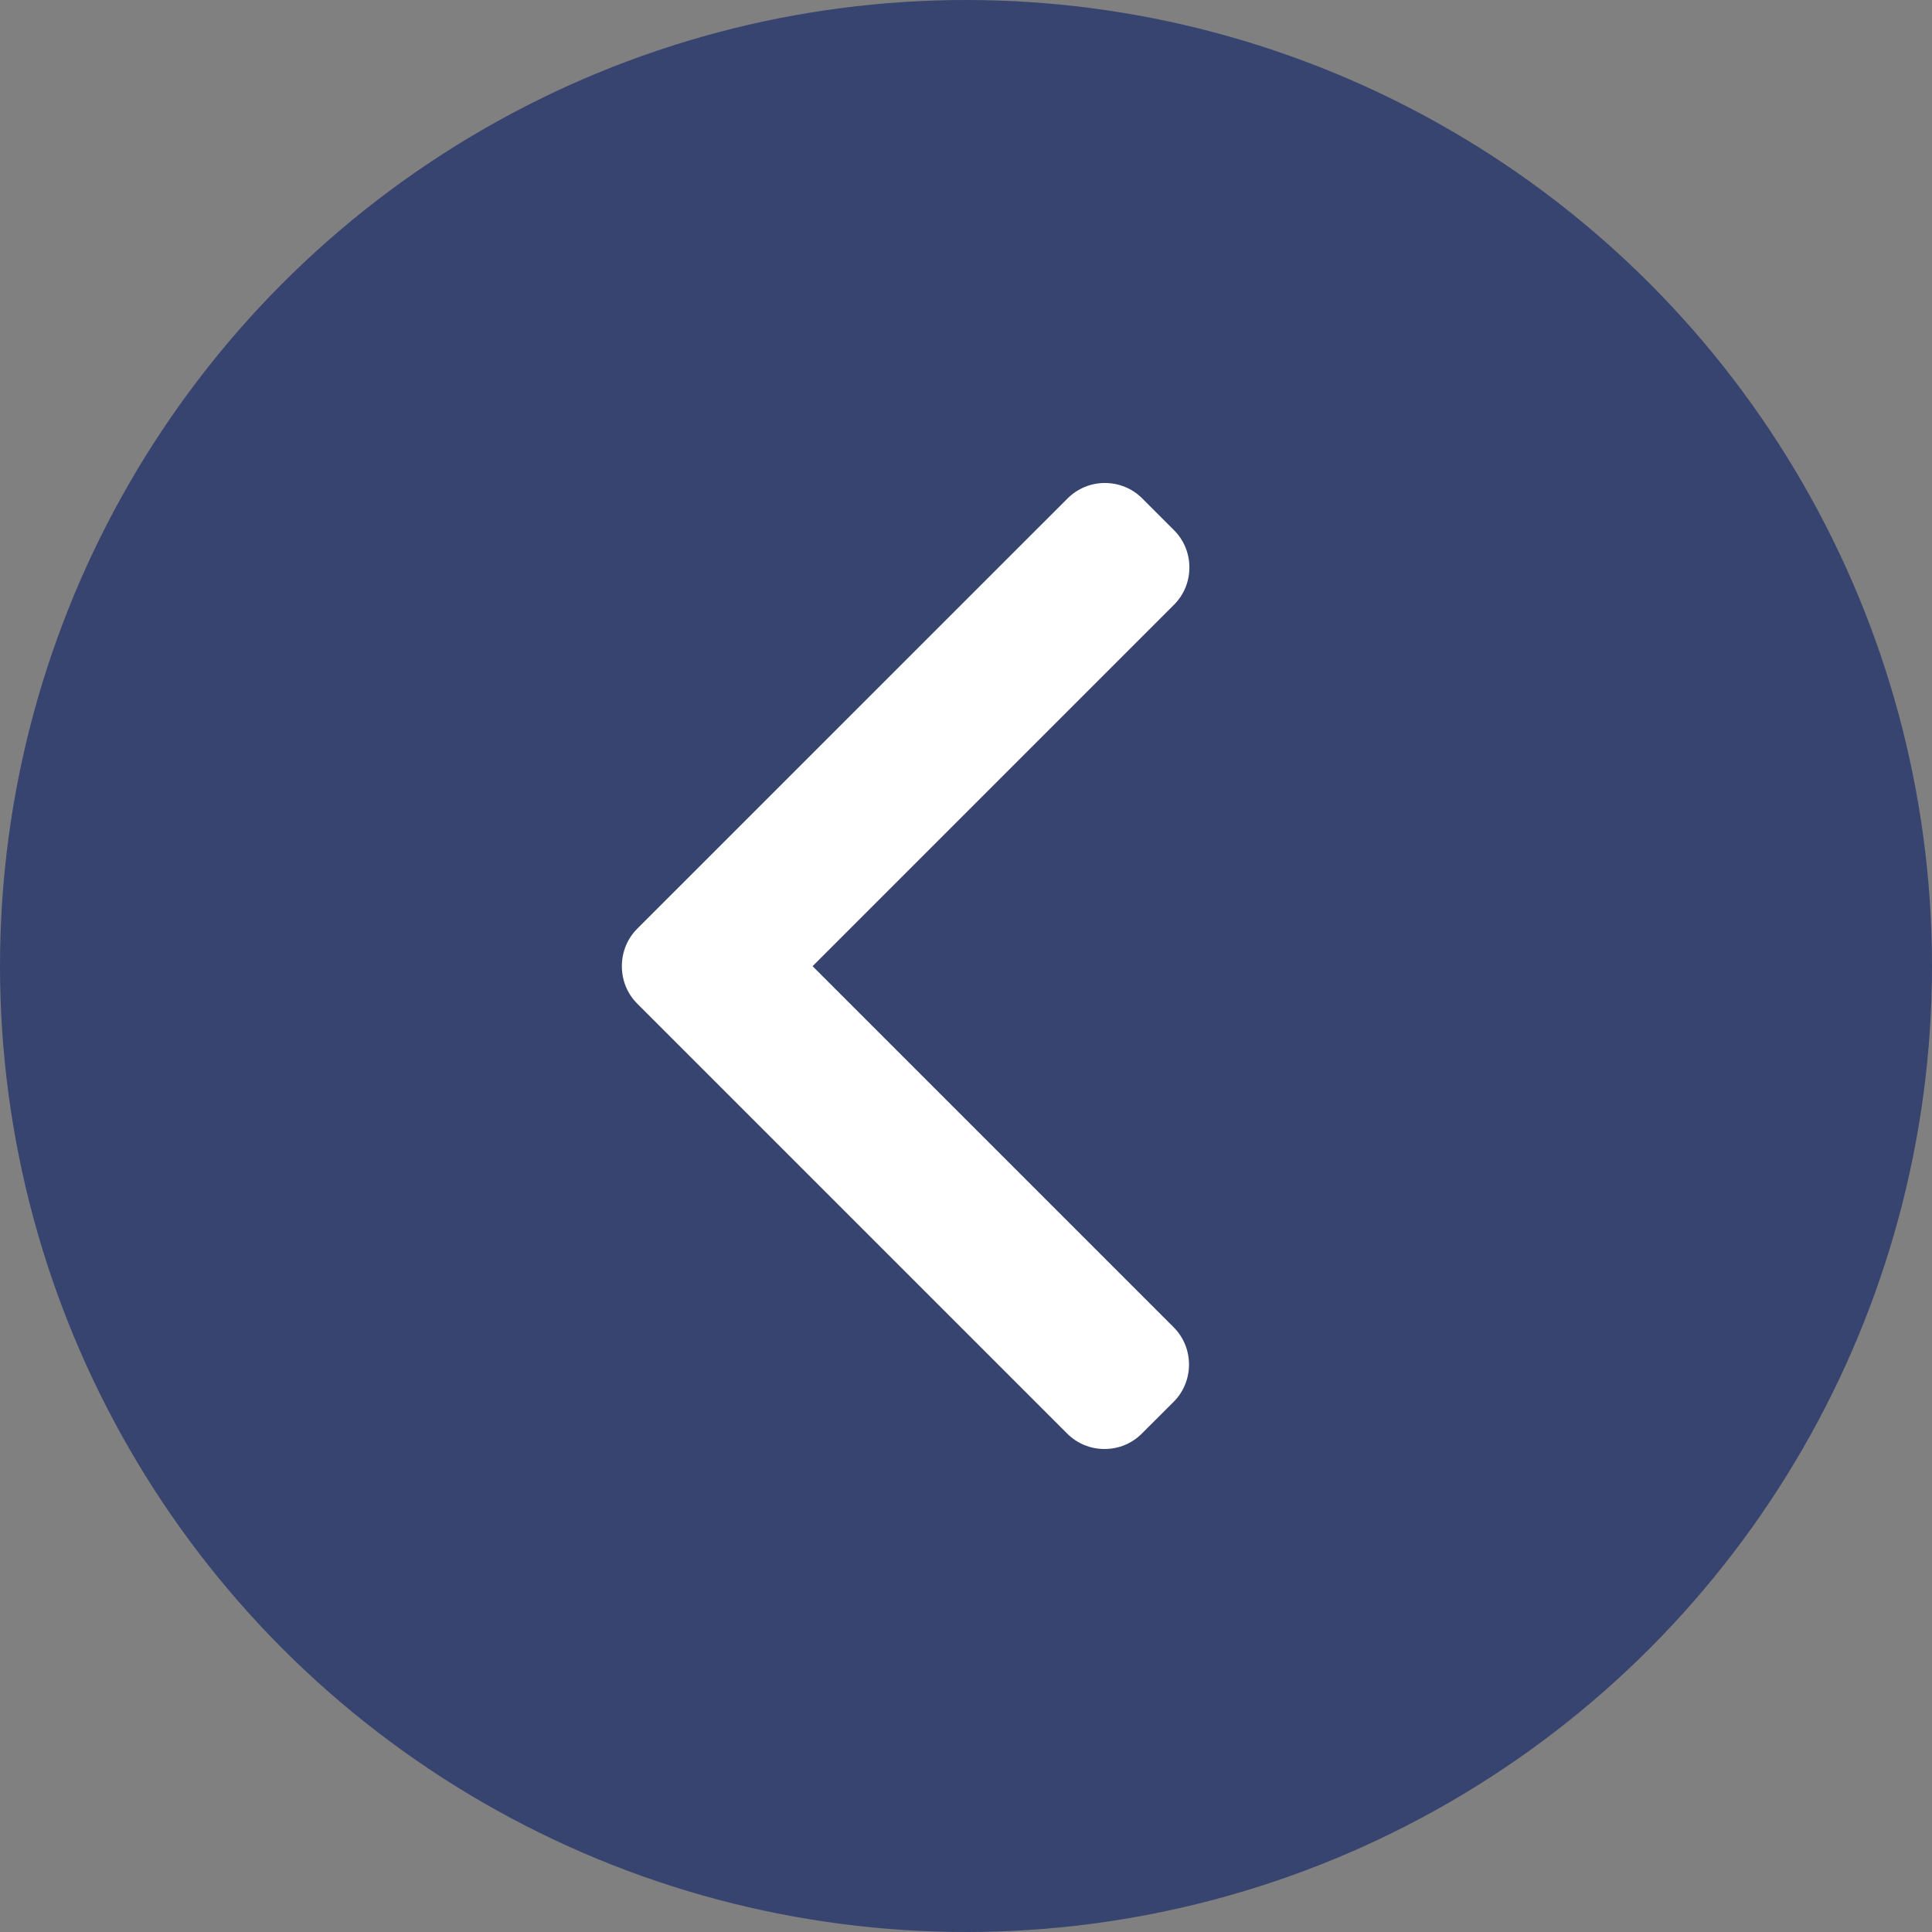
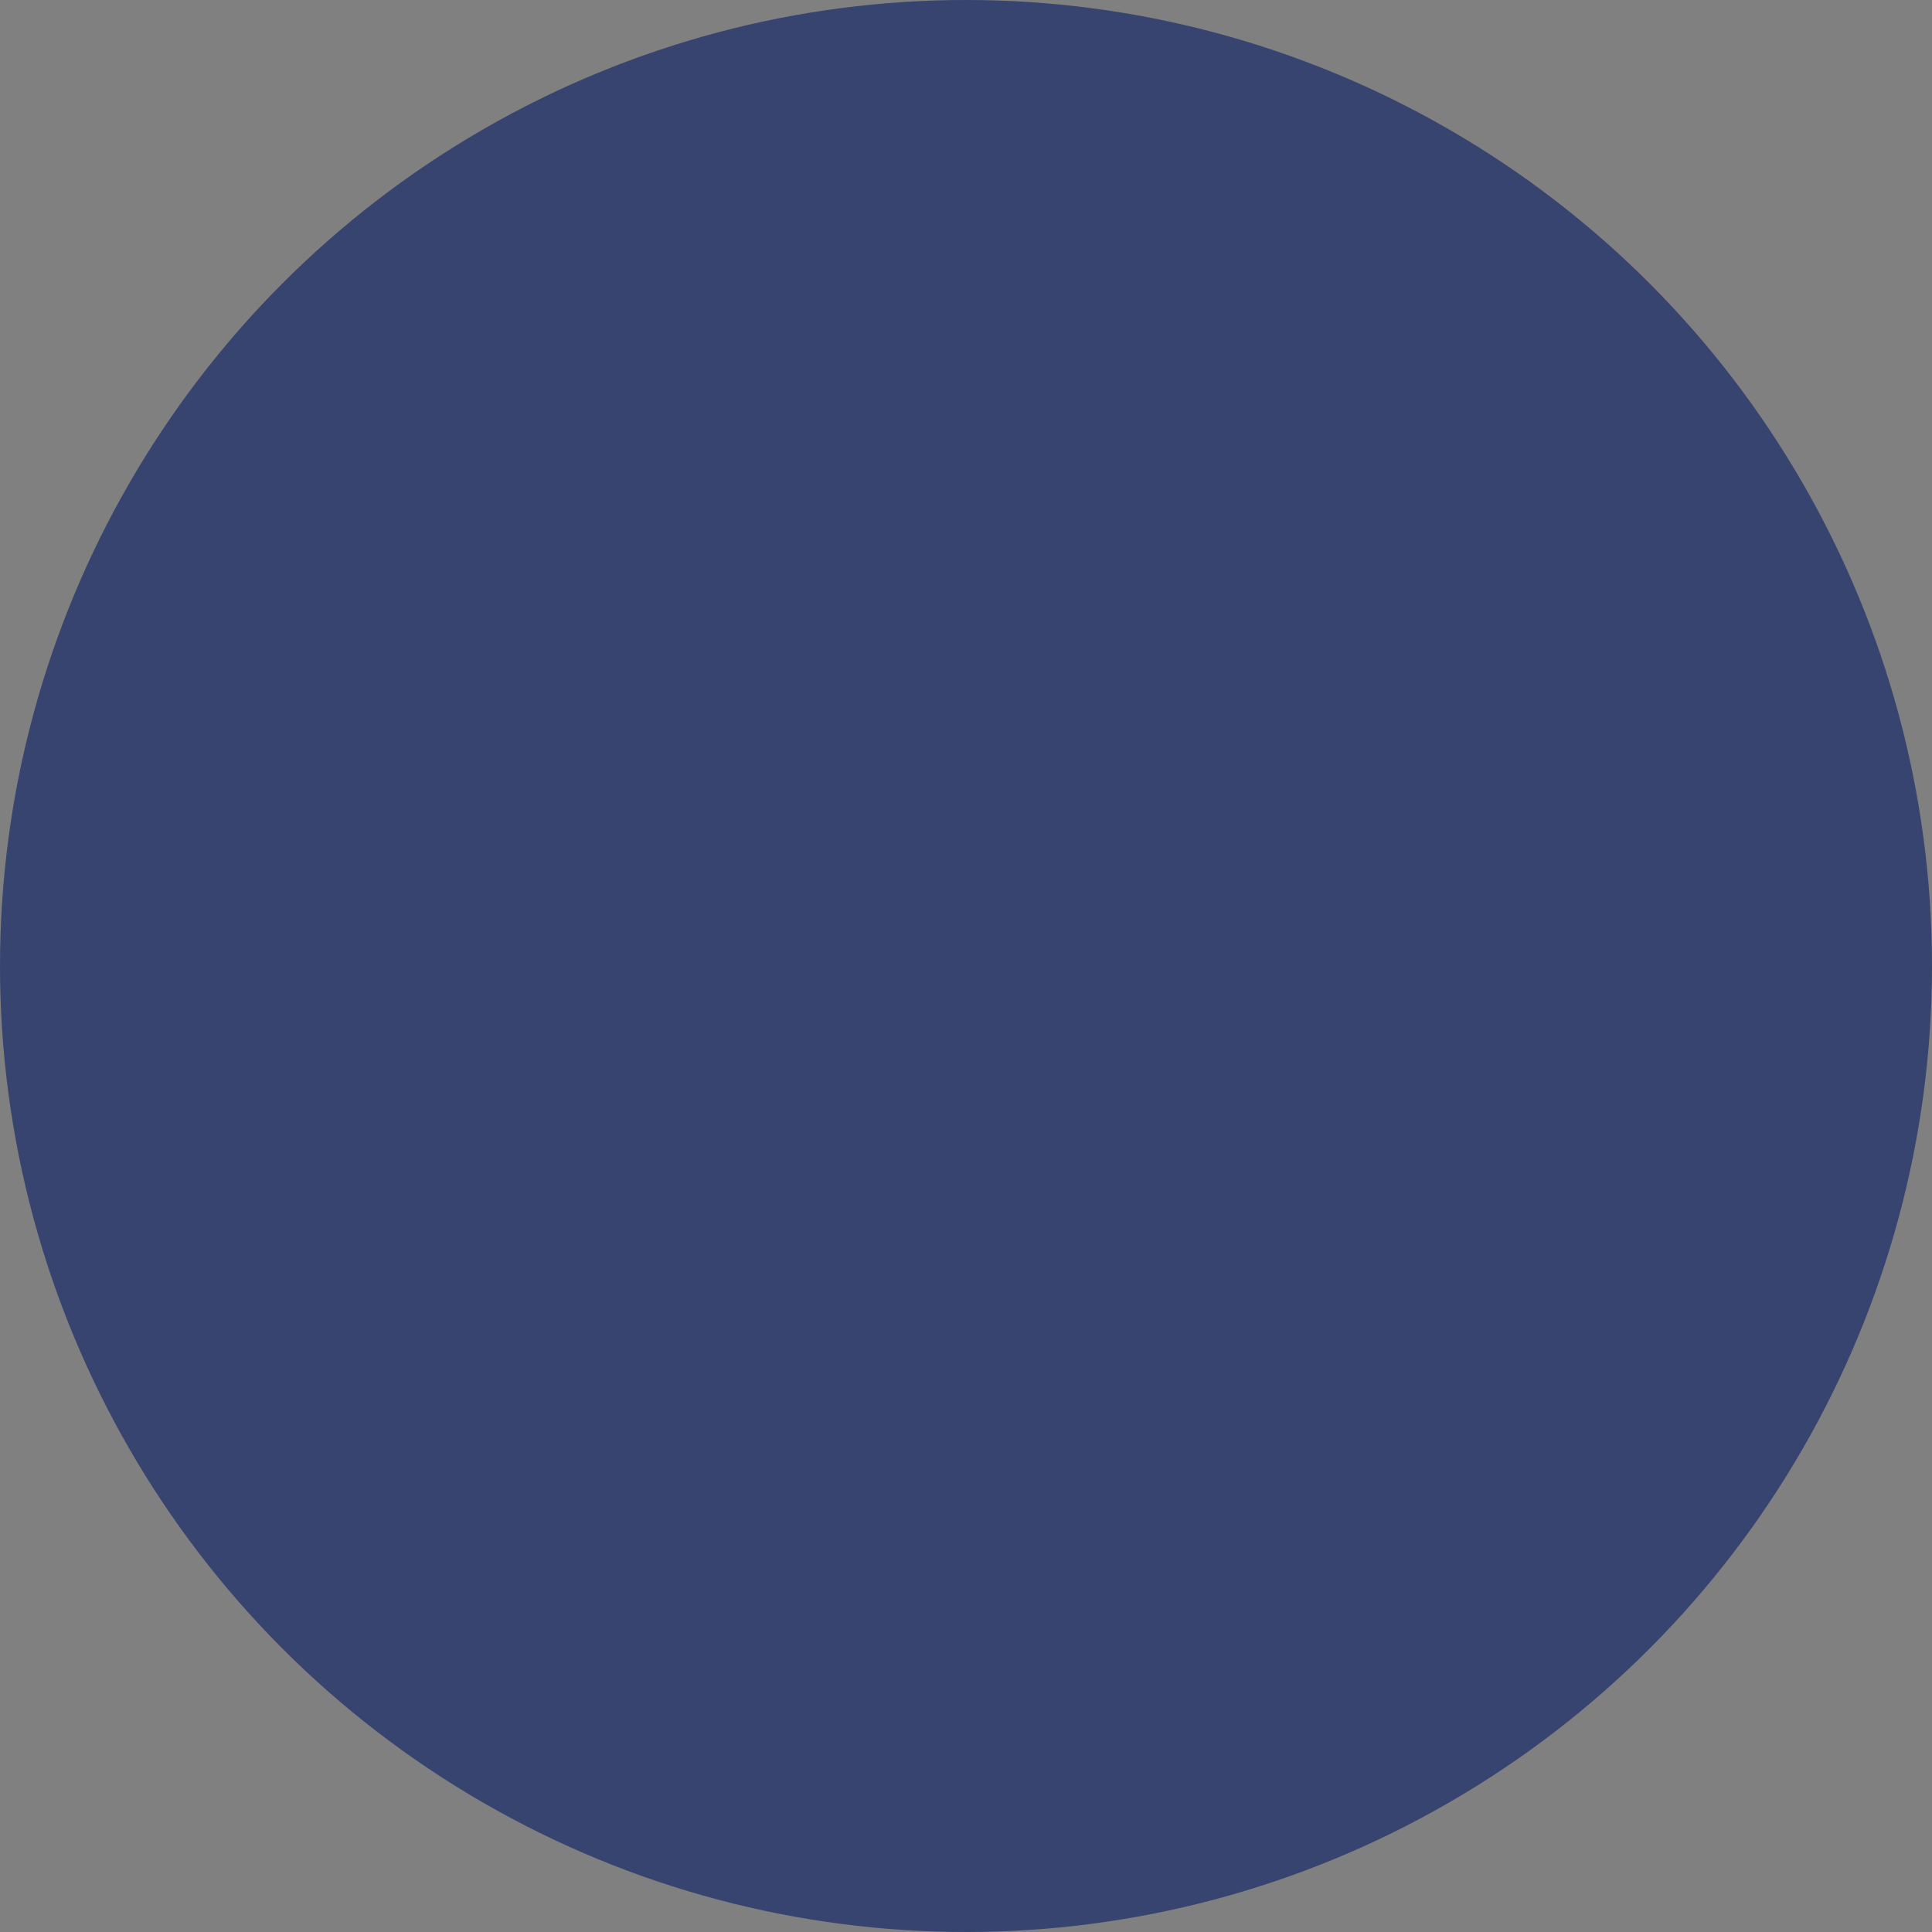
<svg xmlns="http://www.w3.org/2000/svg" width="32" height="32" viewBox="0 0 32 32" fill="none">
  <rect x="0" y="0" width="32" height="32" fill="#808080" stroke="none" />
  <circle cx="16" cy="16" r="16" fill="#37446F" />
  <g clip-path="url(#clip0)">
-     <path d="M10.555 16.624L17.675 23.744C17.84 23.909 18.06 24 18.294 24C18.529 24 18.749 23.909 18.913 23.744L19.438 23.22C19.779 22.879 19.779 22.323 19.438 21.982L13.459 16.003L19.444 10.018C19.609 9.853 19.7 9.633 19.7 9.399C19.7 9.164 19.609 8.945 19.444 8.78L18.92 8.256C18.755 8.091 18.535 8 18.301 8C18.067 8 17.847 8.091 17.682 8.256L10.555 15.382C10.39 15.547 10.3 15.768 10.3 16.003C10.3 16.238 10.39 16.459 10.555 16.624Z" fill="white" />
-   </g>
+     </g>
  <defs>
    <clipPath id="clip0">
      <rect width="16" height="16" fill="white" transform="translate(23 24) rotate(180)" />
    </clipPath>
  </defs>
</svg>